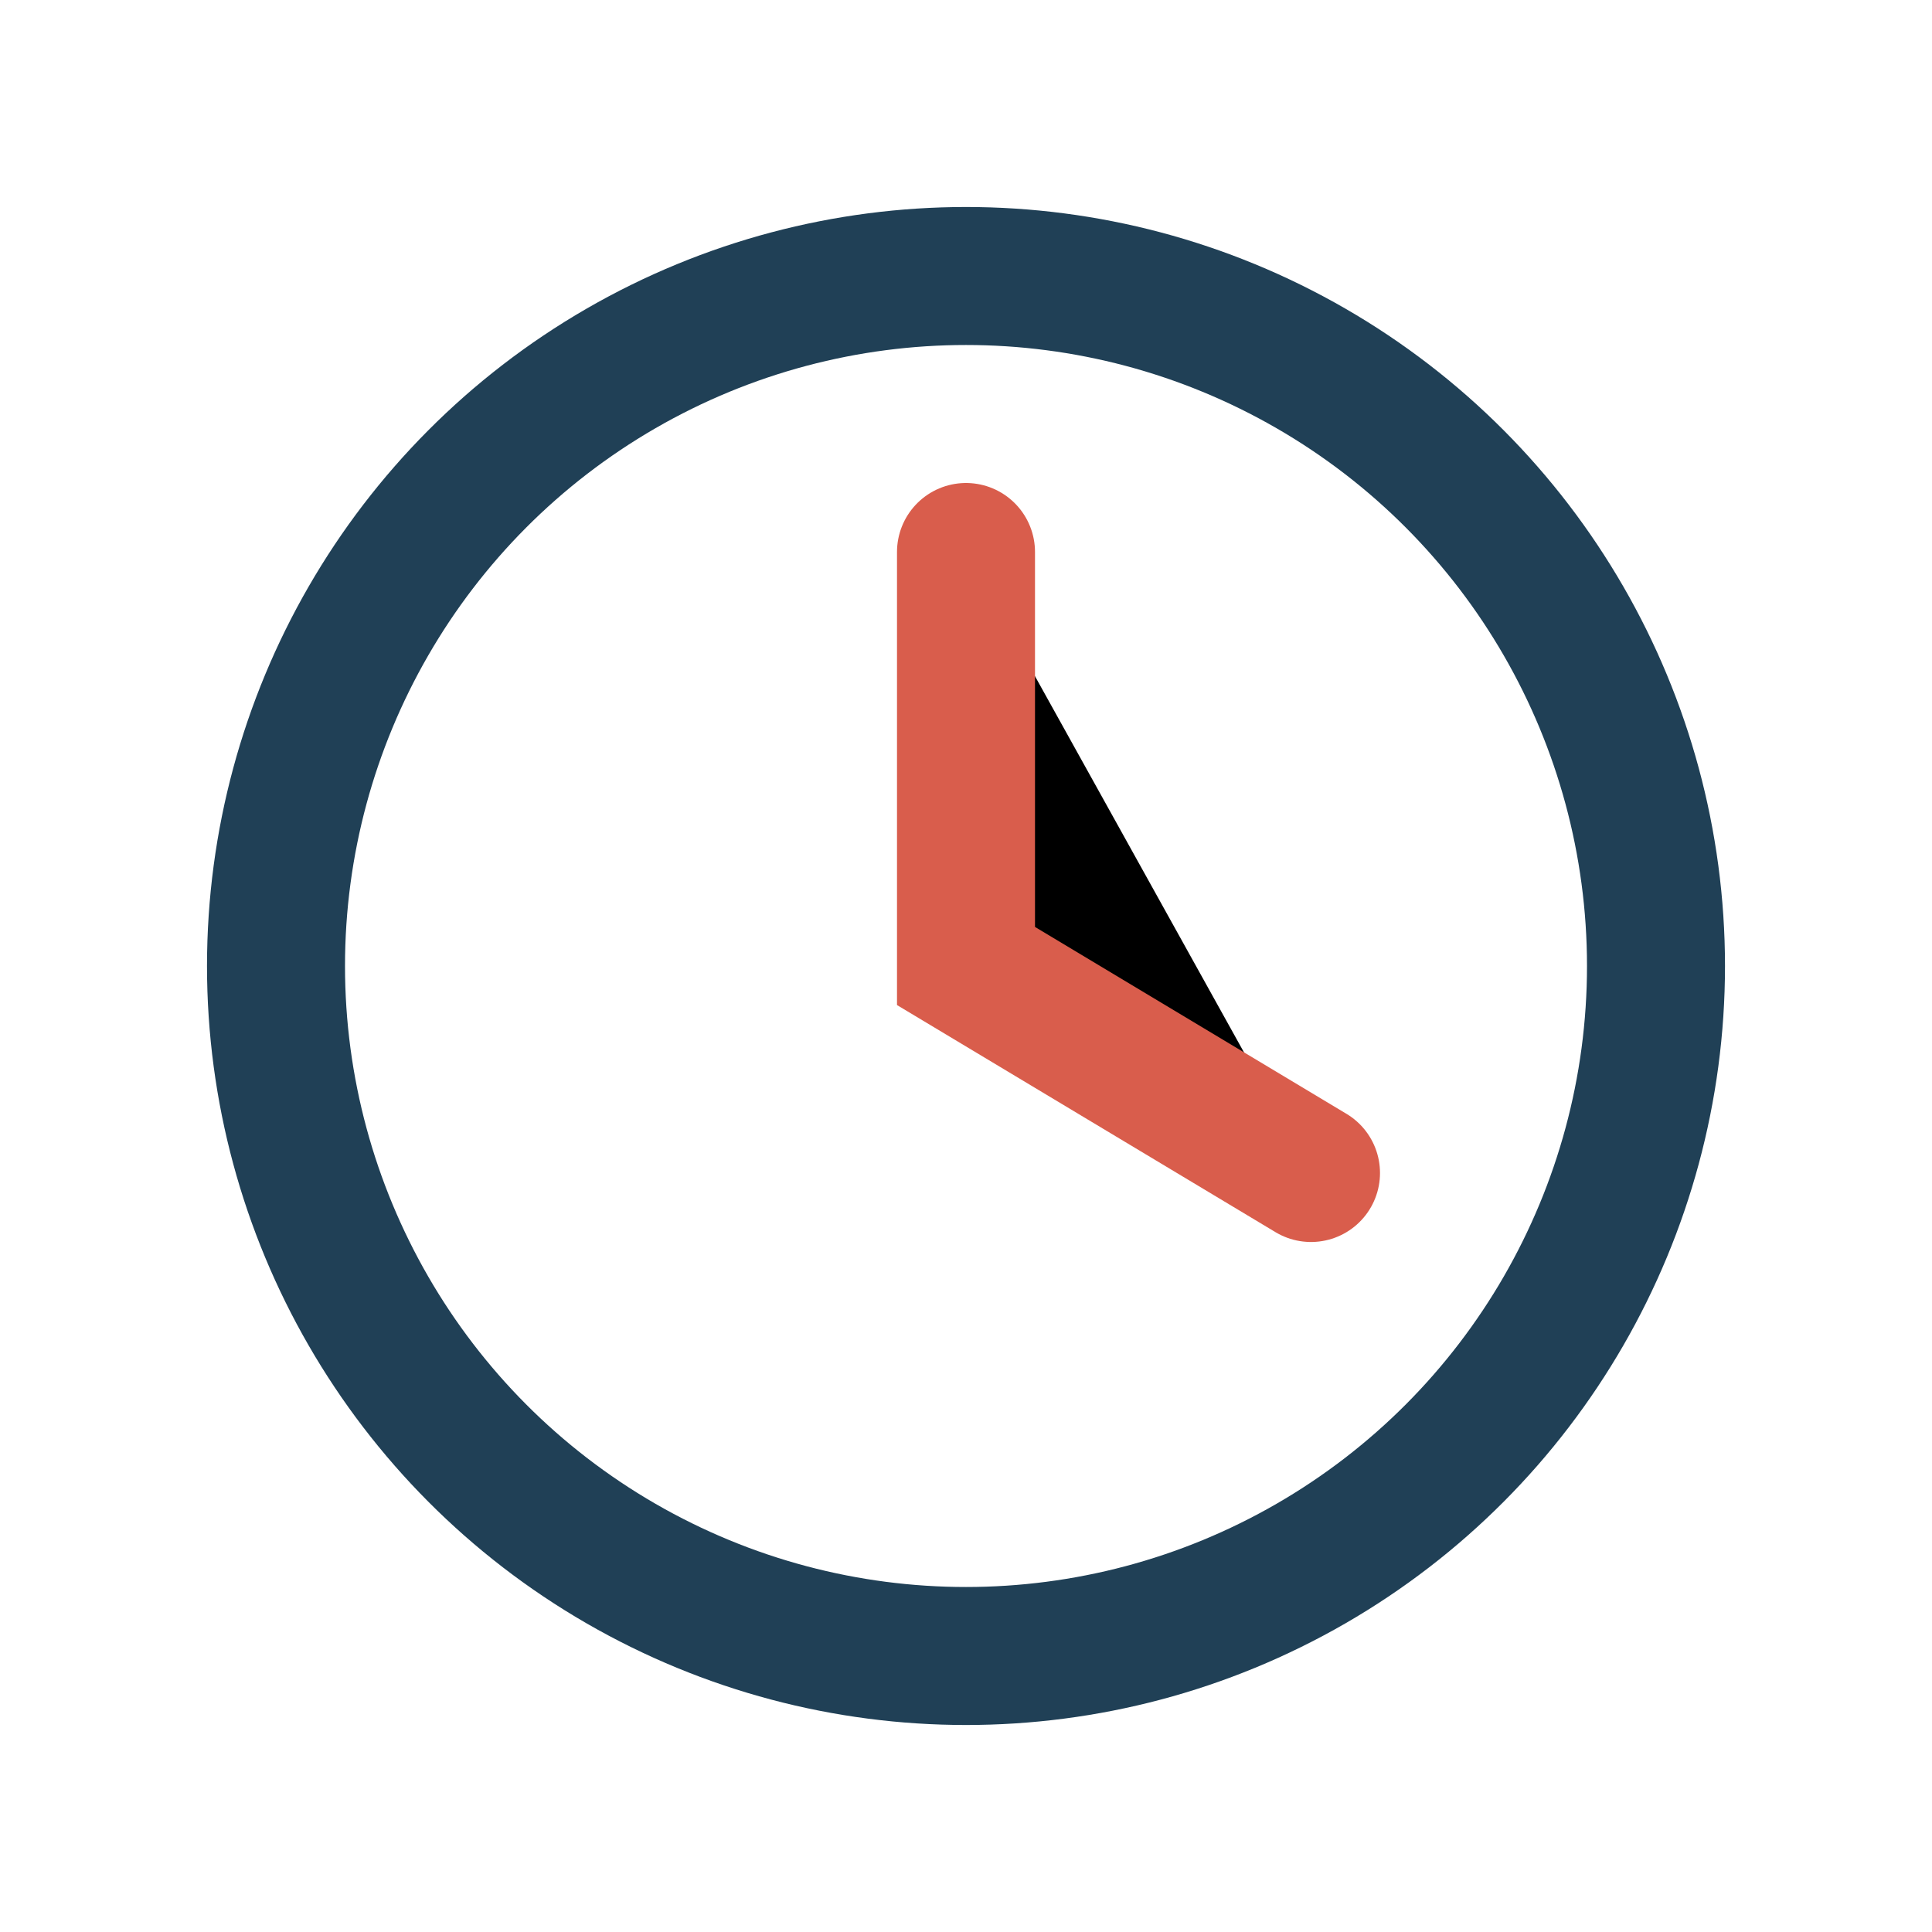
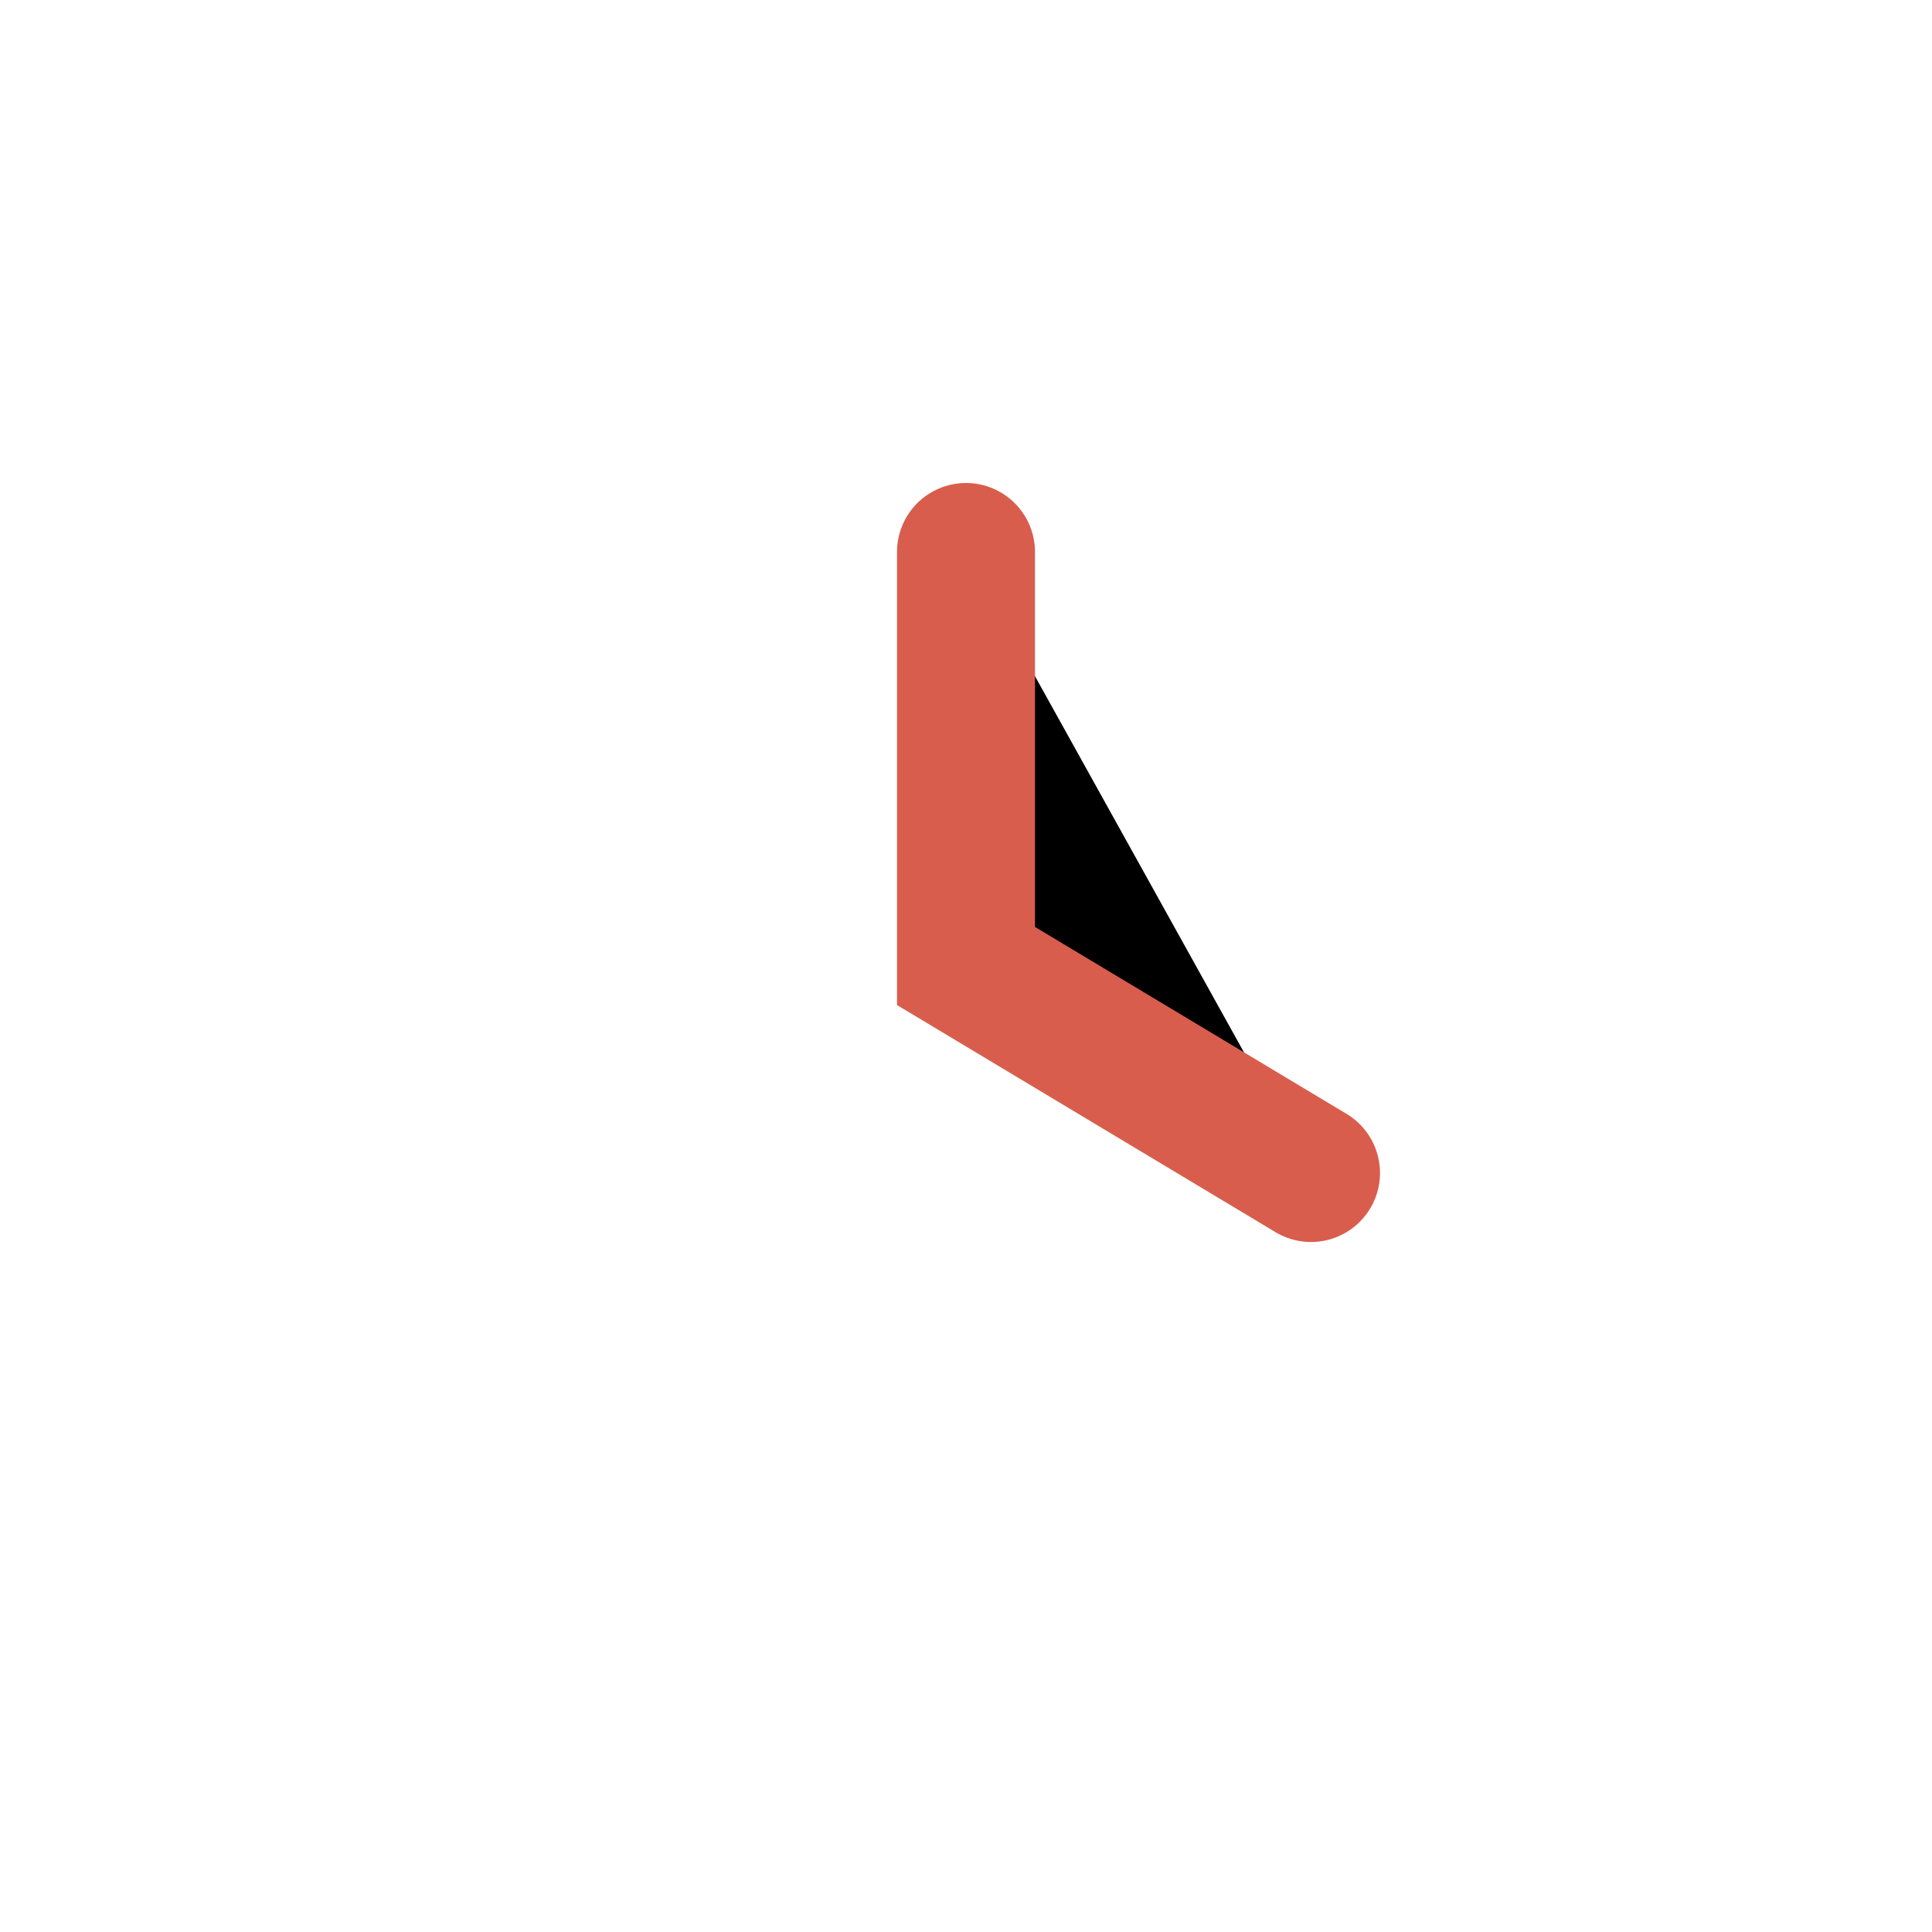
<svg xmlns="http://www.w3.org/2000/svg" width="28" height="28" viewBox="0 0 28 28">
-   <circle cx="14" cy="14" r="10" fill="none" stroke="#204056" stroke-width="2" />
  <path d="M14 8v6l5 3" stroke="#D95D4C" stroke-width="2" stroke-linecap="round" />
</svg>